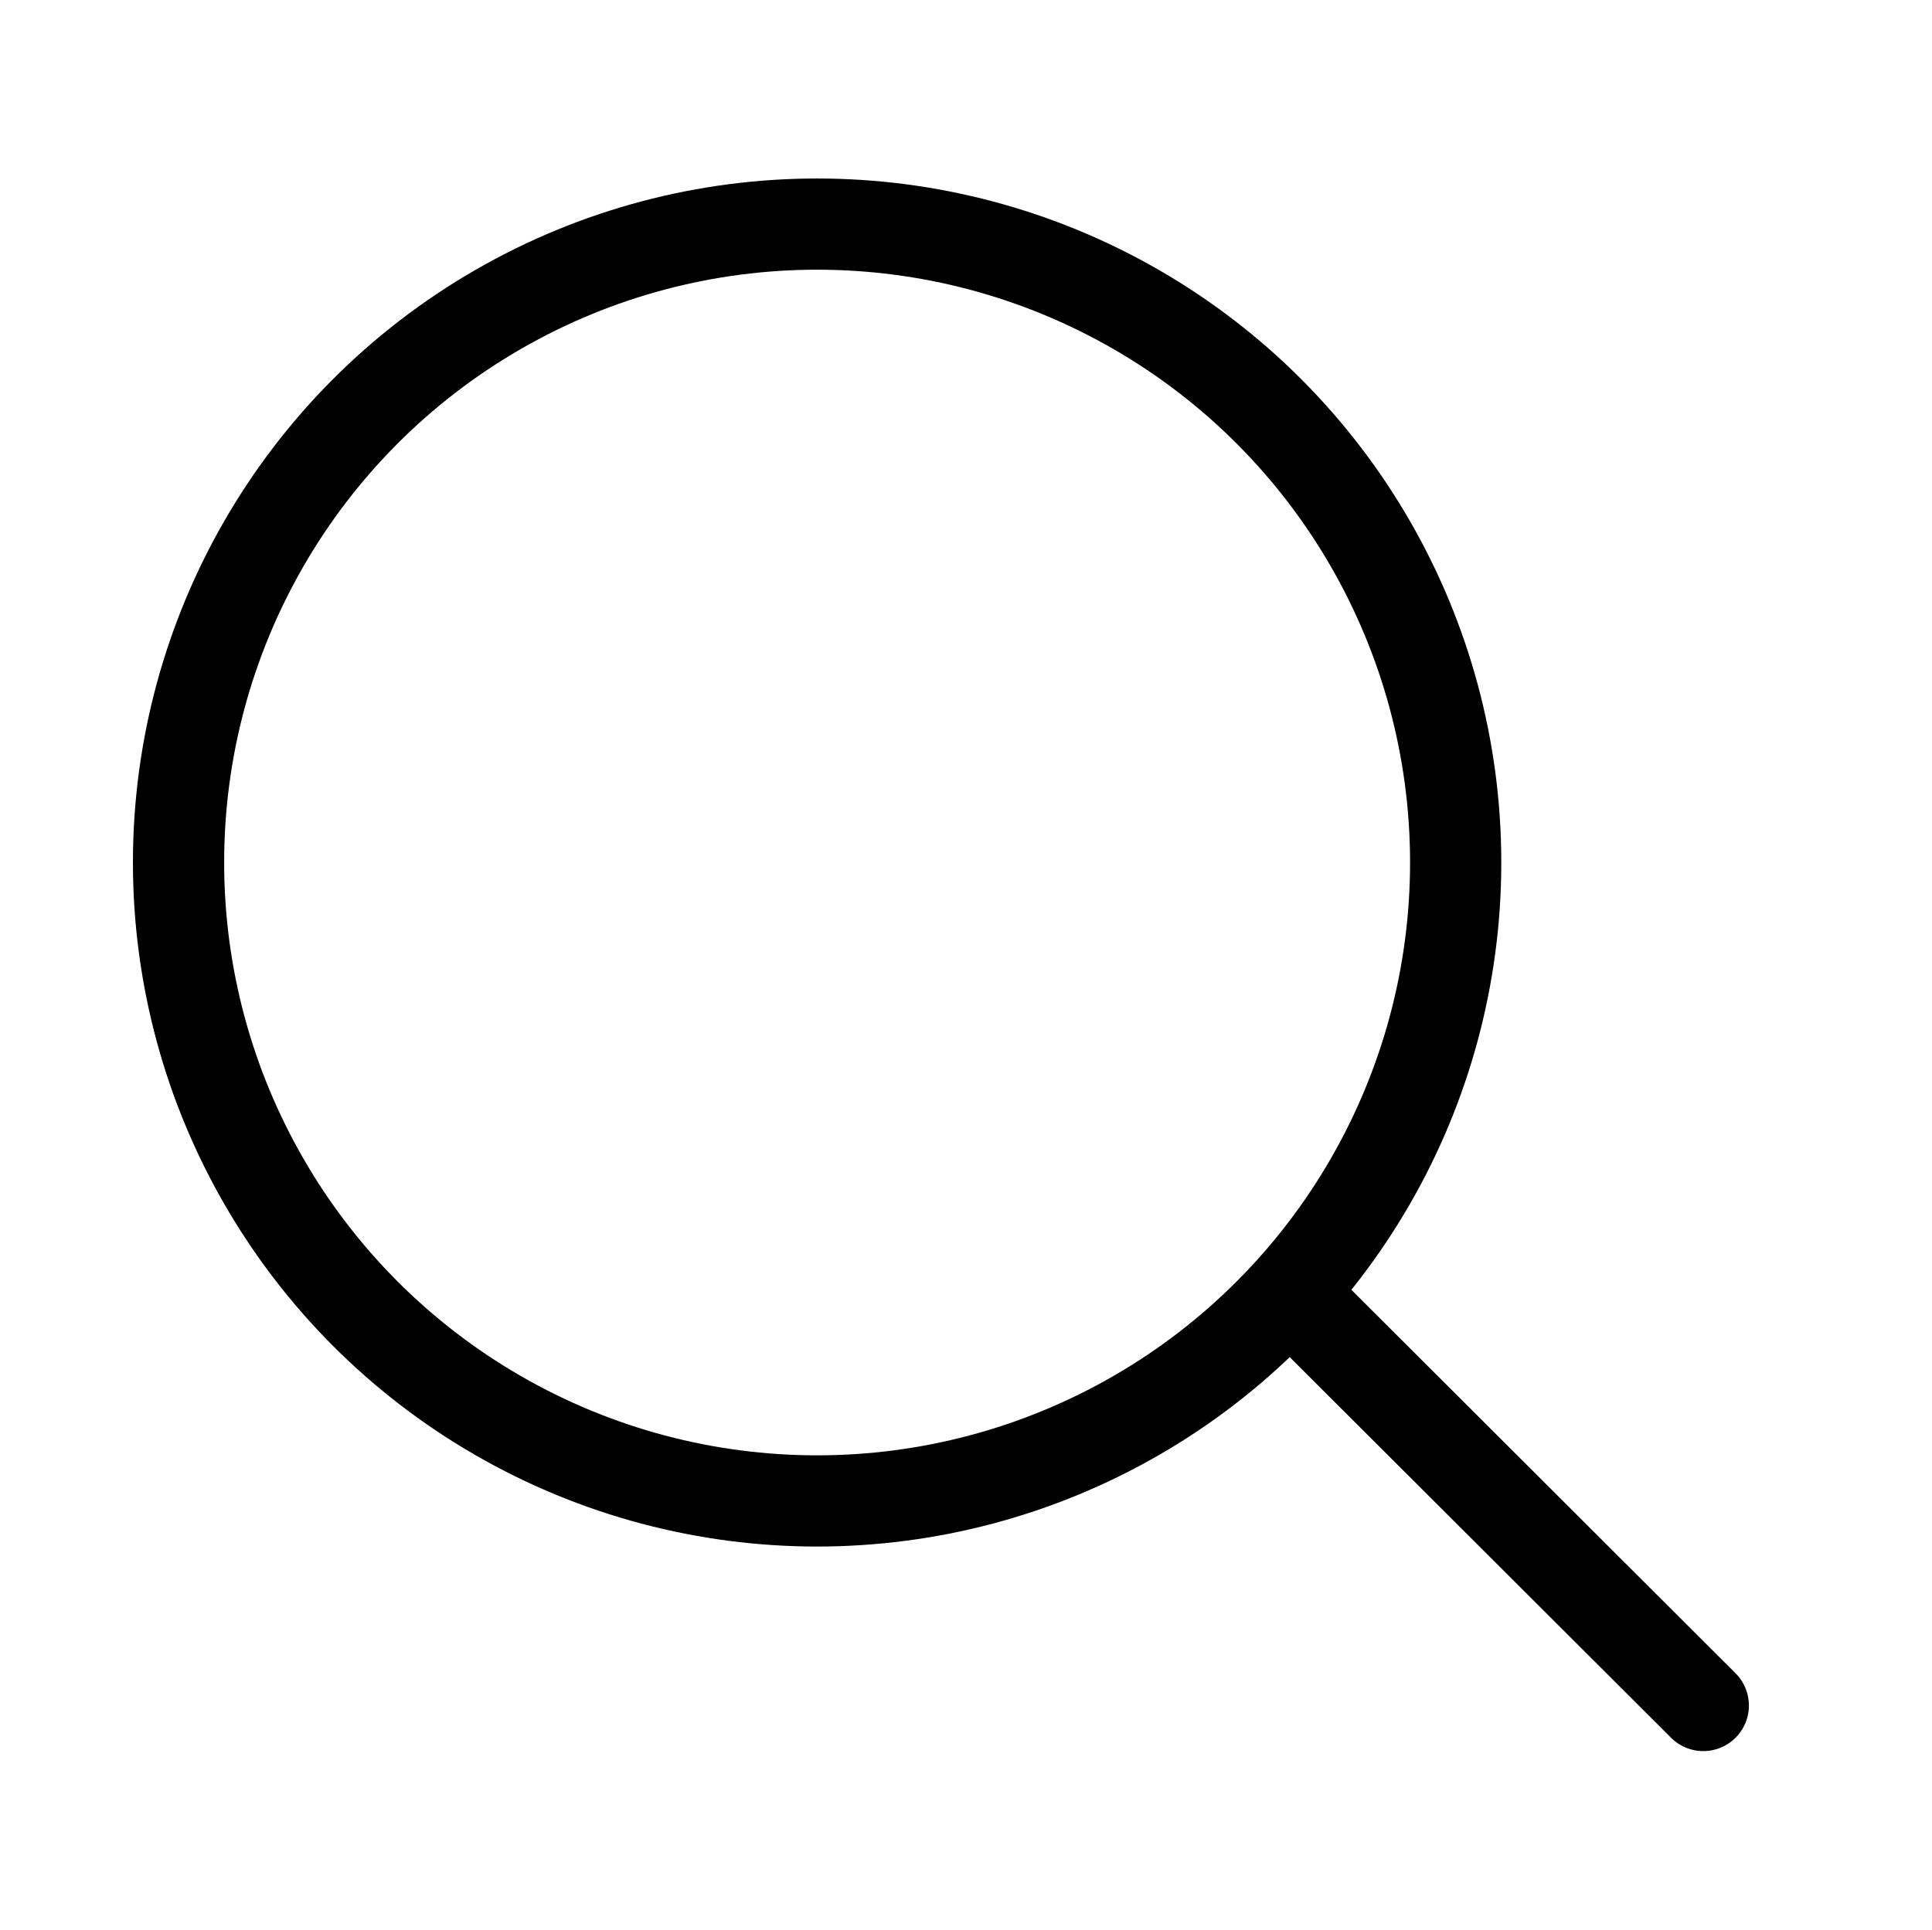
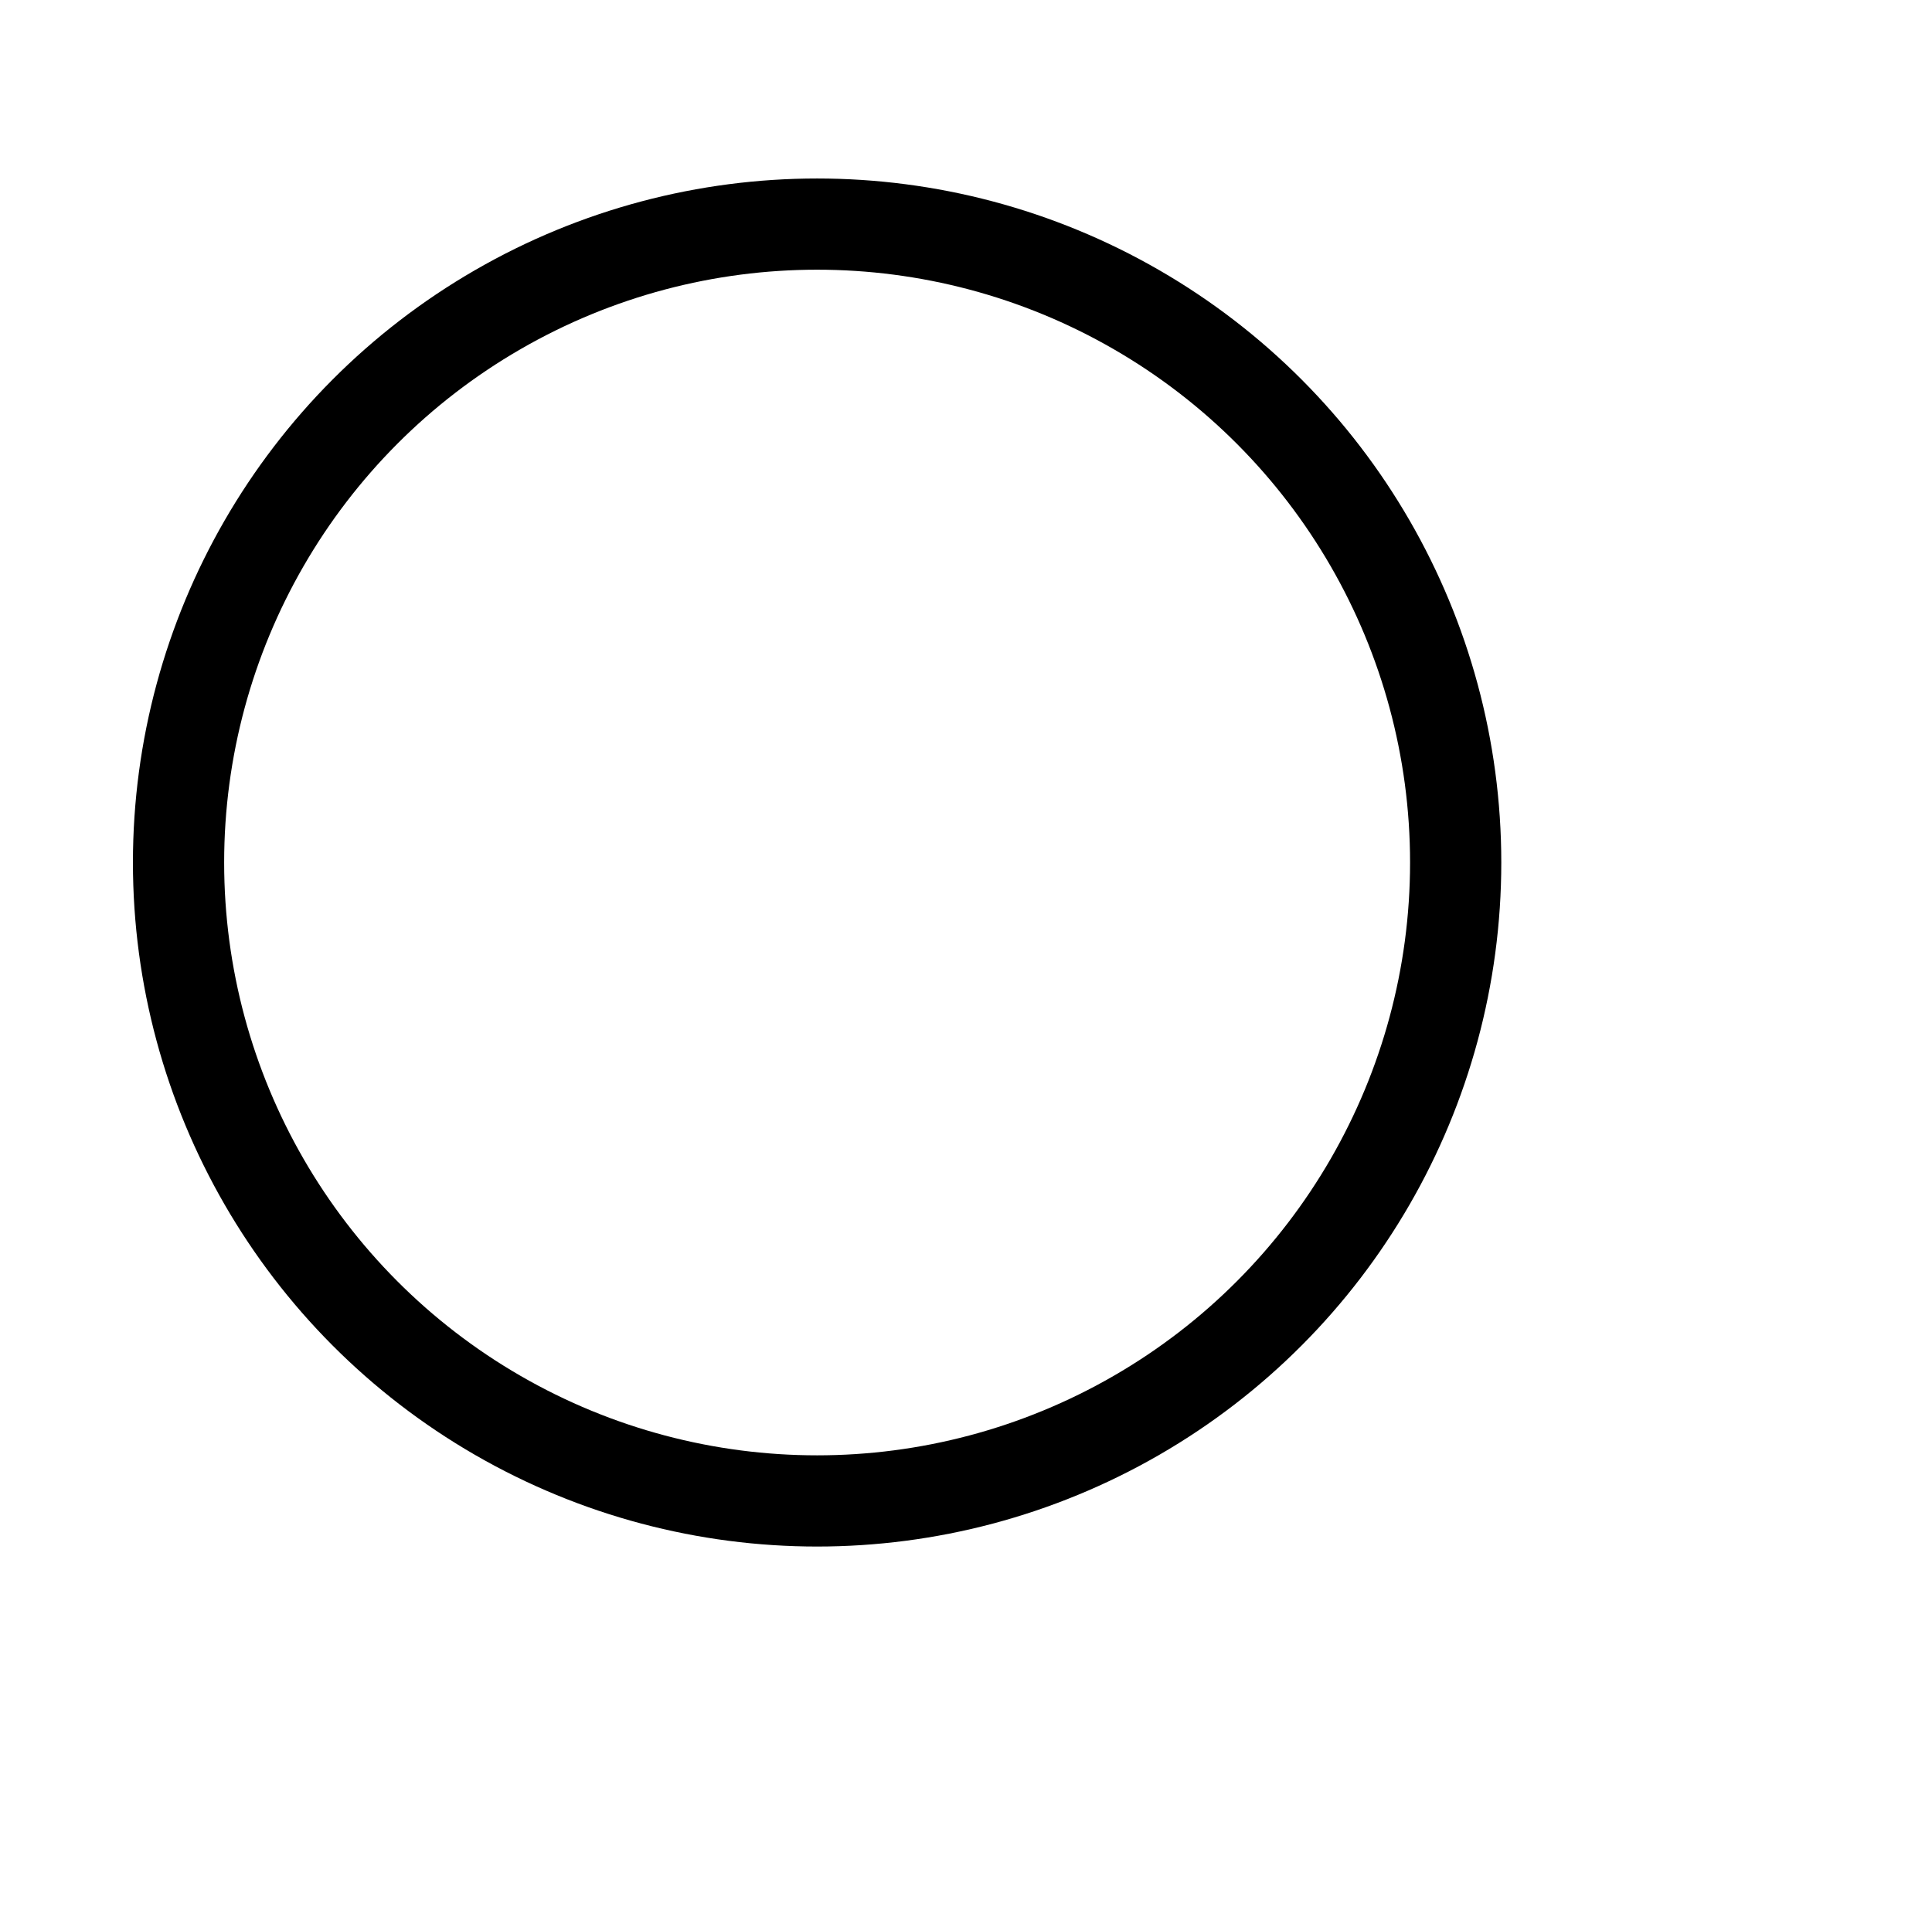
<svg xmlns="http://www.w3.org/2000/svg" version="1.1" id="Layer_1" x="0px" y="0px" viewBox="0 0 296.5 296.3" style="enable-background:new 0 0 296.5 296.3;" xml:space="preserve">
  <style type="text/css">
	.st0{fill:none;stroke:#000000;stroke-width:14;stroke-miterlimit:10;}
	.st1{fill:none;stroke:#000000;stroke-width:14;stroke-linecap:round;stroke-miterlimit:10;}
</style>
  <circle class="st0" cx="125.4" cy="132.4" r="98" />
-   <line class="st1" x1="199.9" y1="200.4" x2="261.4" y2="261.8" />
</svg>